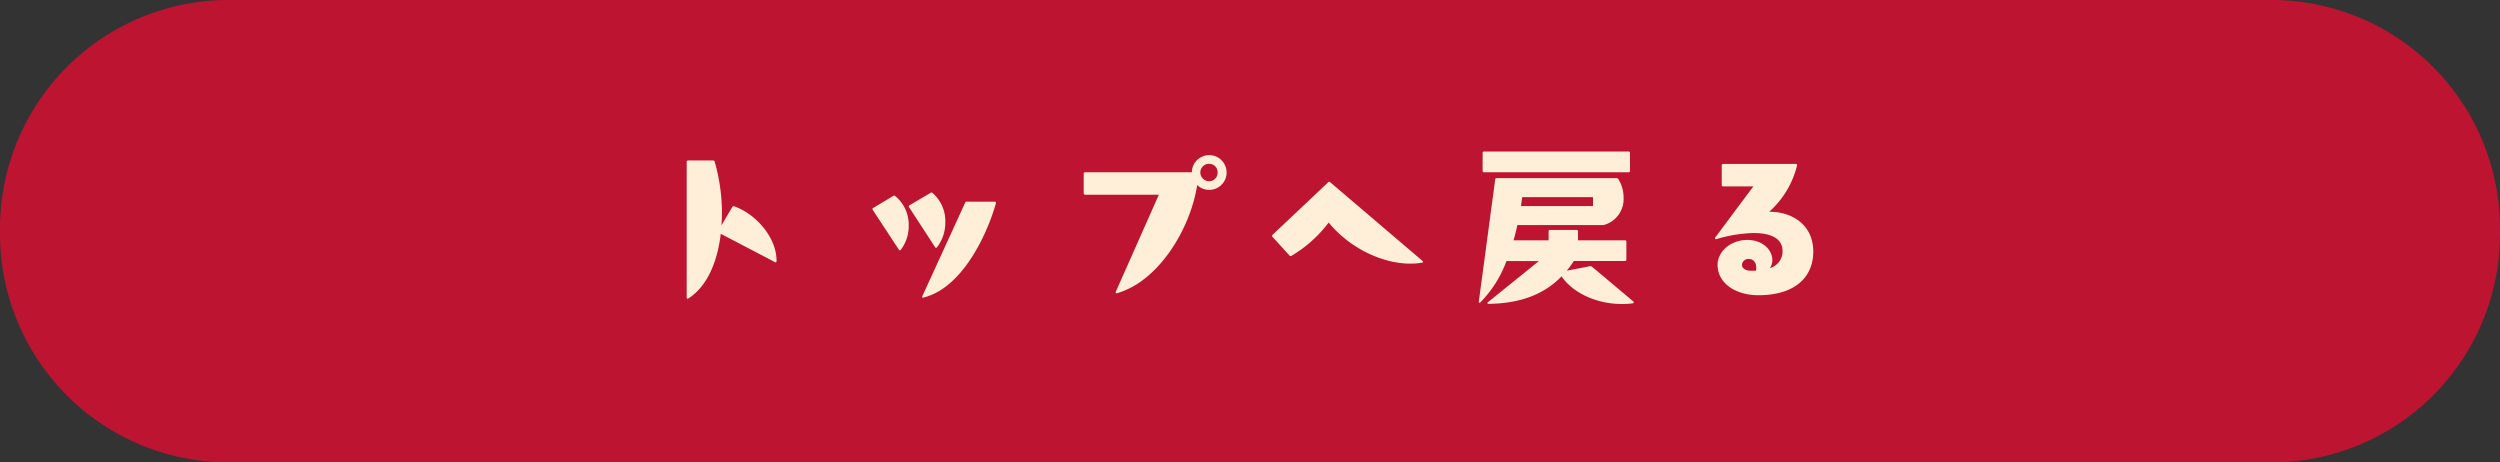
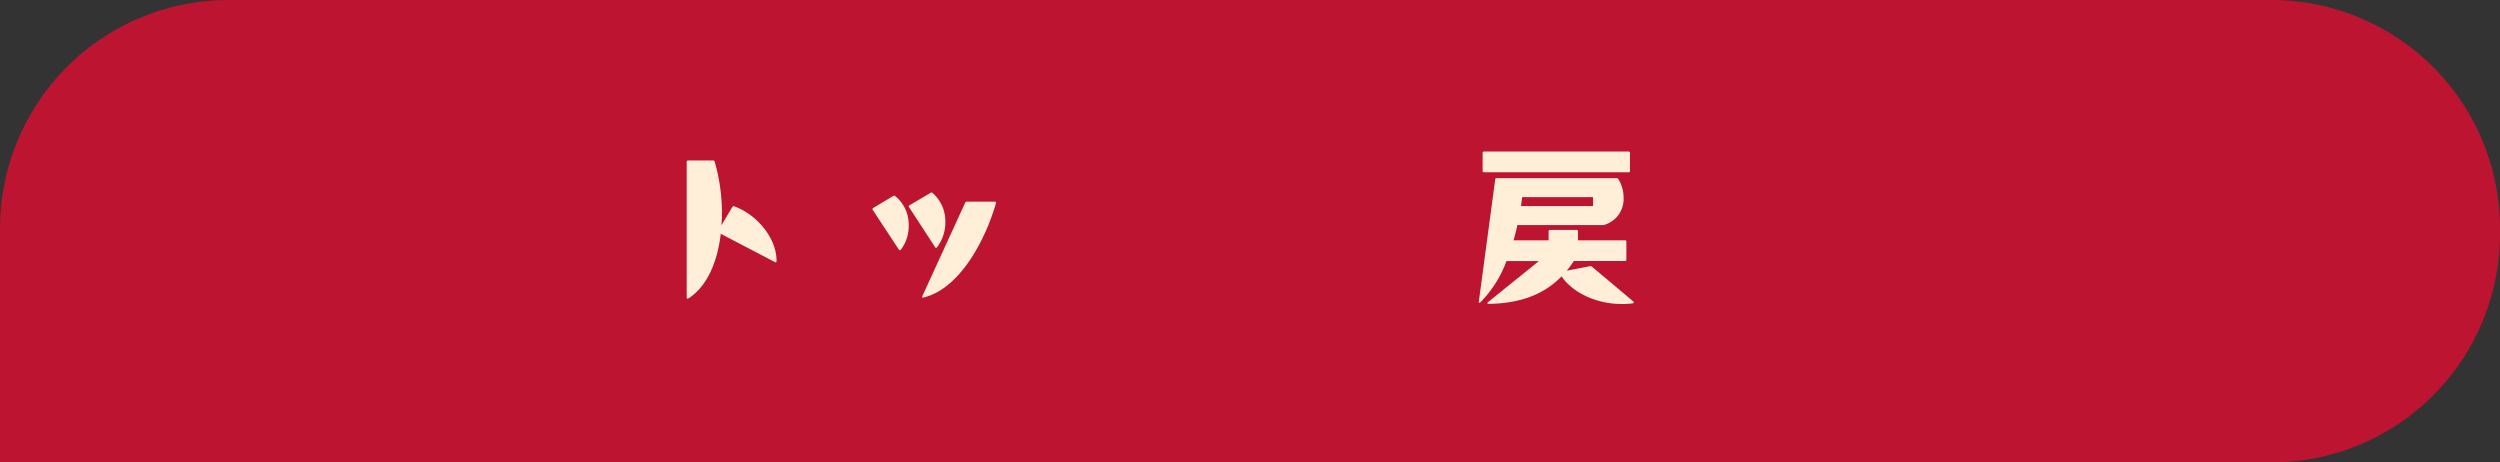
<svg xmlns="http://www.w3.org/2000/svg" width="492" height="91" viewBox="0 0 492 91">
  <rect x="0" y="0" width="492" height="91" fill="#333333" stroke="none" />
  <defs>
    <style>.a{fill:#bd1432;}.b{fill:#ffefd9;}</style>
  </defs>
  <g transform="translate(-129 -4985.141)">
-     <path class="a" d="M44.983,0H447.017A44.983,44.983,0,0,1,492,44.983v1.035A44.983,44.983,0,0,1,447.017,91H44.983A44.983,44.983,0,0,1,0,46.017V44.983A44.983,44.983,0,0,1,44.983,0Z" transform="translate(621 5076.142) rotate(180)" />
+     <path class="a" d="M44.983,0A44.983,44.983,0,0,1,492,44.983v1.035A44.983,44.983,0,0,1,447.017,91H44.983A44.983,44.983,0,0,1,0,46.017V44.983A44.983,44.983,0,0,1,44.983,0Z" transform="translate(621 5076.142) rotate(180)" />
    <path class="b" d="M264.313,5043.925c-.1,0-.17-.1-.17-.237V5017a.25.25,0,0,1,.271-.273h4.93a.292.292,0,0,1,.306.239A36.65,36.65,0,0,1,271.078,5027c0,.816-.035,1.666-.1,2.482l2.142-3.6a.306.306,0,0,1,.373-.136c4.182,1.461,8.33,6.051,8.33,10.708,0,.272-.1.408-.306.272l-10.674-5.575c-.647,5.541-2.686,10.369-6.358,12.715A.6.6,0,0,1,264.313,5043.925Z" />
    <path class="b" d="M300.828,5026.078l3.979-2.38a.264.264,0,0,1,.373.034,7.24,7.24,0,0,1,2.652,5.847,7.594,7.594,0,0,1-1.564,4.725c-.137.137-.272.137-.373-.033l-5.135-7.82C300.658,5026.281,300.691,5026.145,300.828,5026.078Zm7.174-.544,4.146-2.448a.267.267,0,0,1,.375.034,7.324,7.324,0,0,1,2.516,5.745,7.952,7.952,0,0,1-1.633,4.93c-.135.17-.271.17-.373,0l-5.133-7.888A.241.241,0,0,1,308,5025.534Zm2.617,18.187c-.137,0-.17-.1-.1-.305l8.431-18.392a.371.371,0,0,1,.34-.2h5.473c.17,0,.271.1.238.306-1.973,6.935-6.969,16.794-14.244,18.562C310.721,5043.688,310.652,5043.721,310.619,5043.721Z" />
-     <path class="b" d="M348.732,5042.872c-.134,0-.2-.136-.134-.34l8.465-19.072H342.547a.252.252,0,0,1-.274-.272v-3.876a.252.252,0,0,1,.274-.272h21.01a3.419,3.419,0,1,1,1.052,2.516c-1.392,8.907-7.785,19.038-15.773,21.282C348.8,5042.838,348.768,5042.872,348.732,5042.872Zm18.291-22.064a1.672,1.672,0,0,0,1.6-1.734,1.654,1.654,0,0,0-1.666-1.7,1.711,1.711,0,0,0-1.732,1.7A1.734,1.734,0,0,0,367.023,5020.808Z" />
-     <path class="b" d="M406.566,5037.024c-5.642,0-12.068-3.161-16.08-8.091a25.188,25.188,0,0,1-7.343,6.562.271.271,0,0,1-.373-.069l-3.368-3.7a.268.268,0,0,1,.036-.374l10.947-10.335a.255.255,0,0,1,.408,0l18.152,15.468c.2.17.137.306-.066.34A12.893,12.893,0,0,1,406.566,5037.024Z" />
    <path class="b" d="M421.834,5044.606l10.029-8.092h-6.39a22.7,22.7,0,0,1-5.133,8.125.315.315,0,0,1-.17.1c-.1,0-.172-.1-.137-.273l3.229-24.035c.035-.17.1-.238.273-.238h23.594a.377.377,0,0,1,.34.17,6.77,6.77,0,0,1,1.052,3.672,5.3,5.3,0,0,1-3.841,5.371,1.279,1.279,0,0,1-.34.034H427.613c-.2,1.02-.474,2.006-.746,2.992h6.9v-1.768a.249.249,0,0,1,.271-.272h5.236a.25.25,0,0,1,.272.272v1.768H448.8a.25.25,0,0,1,.271.272v3.535a.249.249,0,0,1-.271.272H438.73a21.091,21.091,0,0,1-1.392,1.9l4.59-.884h.1a.386.386,0,0,1,.272.1l8.125,6.833c.17.17.137.34-.1.374a14.963,14.963,0,0,1-2.142.136c-5.065,0-9.69-2.243-11.866-5.439-3.365,3.468-8.021,5.338-14.345,5.406C421.7,5044.946,421.631,5044.742,421.834,5044.606Zm-.781-29.645h28.455a.249.249,0,0,1,.271.272v3.535a.249.249,0,0,1-.271.272H421.053a.25.25,0,0,1-.272-.272v-3.535A.25.25,0,0,1,421.053,5014.961ZM442.5,5025.7v-1.768H428.566l-.238,1.768Z" />
-     <path class="b" d="M467.02,5037.262c0-2.549,2.482-4.9,5.882-4.9,2.889,0,4.895,1.87,4.895,3.977a2.8,2.8,0,0,1-.477,1.564,3.411,3.411,0,0,0,2.483-3.365c0-2.55-2.414-3.536-5.678-3.536a27.529,27.529,0,0,0-7.309,1.19c-.035,0-.1.034-.136.034-.17,0-.2-.2-.1-.374l7.479-10.029h-5.95a.25.25,0,0,1-.271-.272v-3.876a.25.25,0,0,1,.271-.272H482.42a.239.239,0,0,1,.238.307,18.031,18.031,0,0,1-5.472,9.11c4.623-.033,8.668,2.686,8.668,7.819,0,5.066-3.637,8.6-10.776,8.6C470.488,5043.246,467.02,5040.832,467.02,5037.262Zm6.494,1.156h1.054a3.328,3.328,0,0,0,.067-.577c0-.953-.51-1.735-1.428-1.735a1.28,1.28,0,0,0-1.393,1.122C471.814,5037.908,472.494,5038.418,473.514,5038.418Z" />
  </g>
</svg>